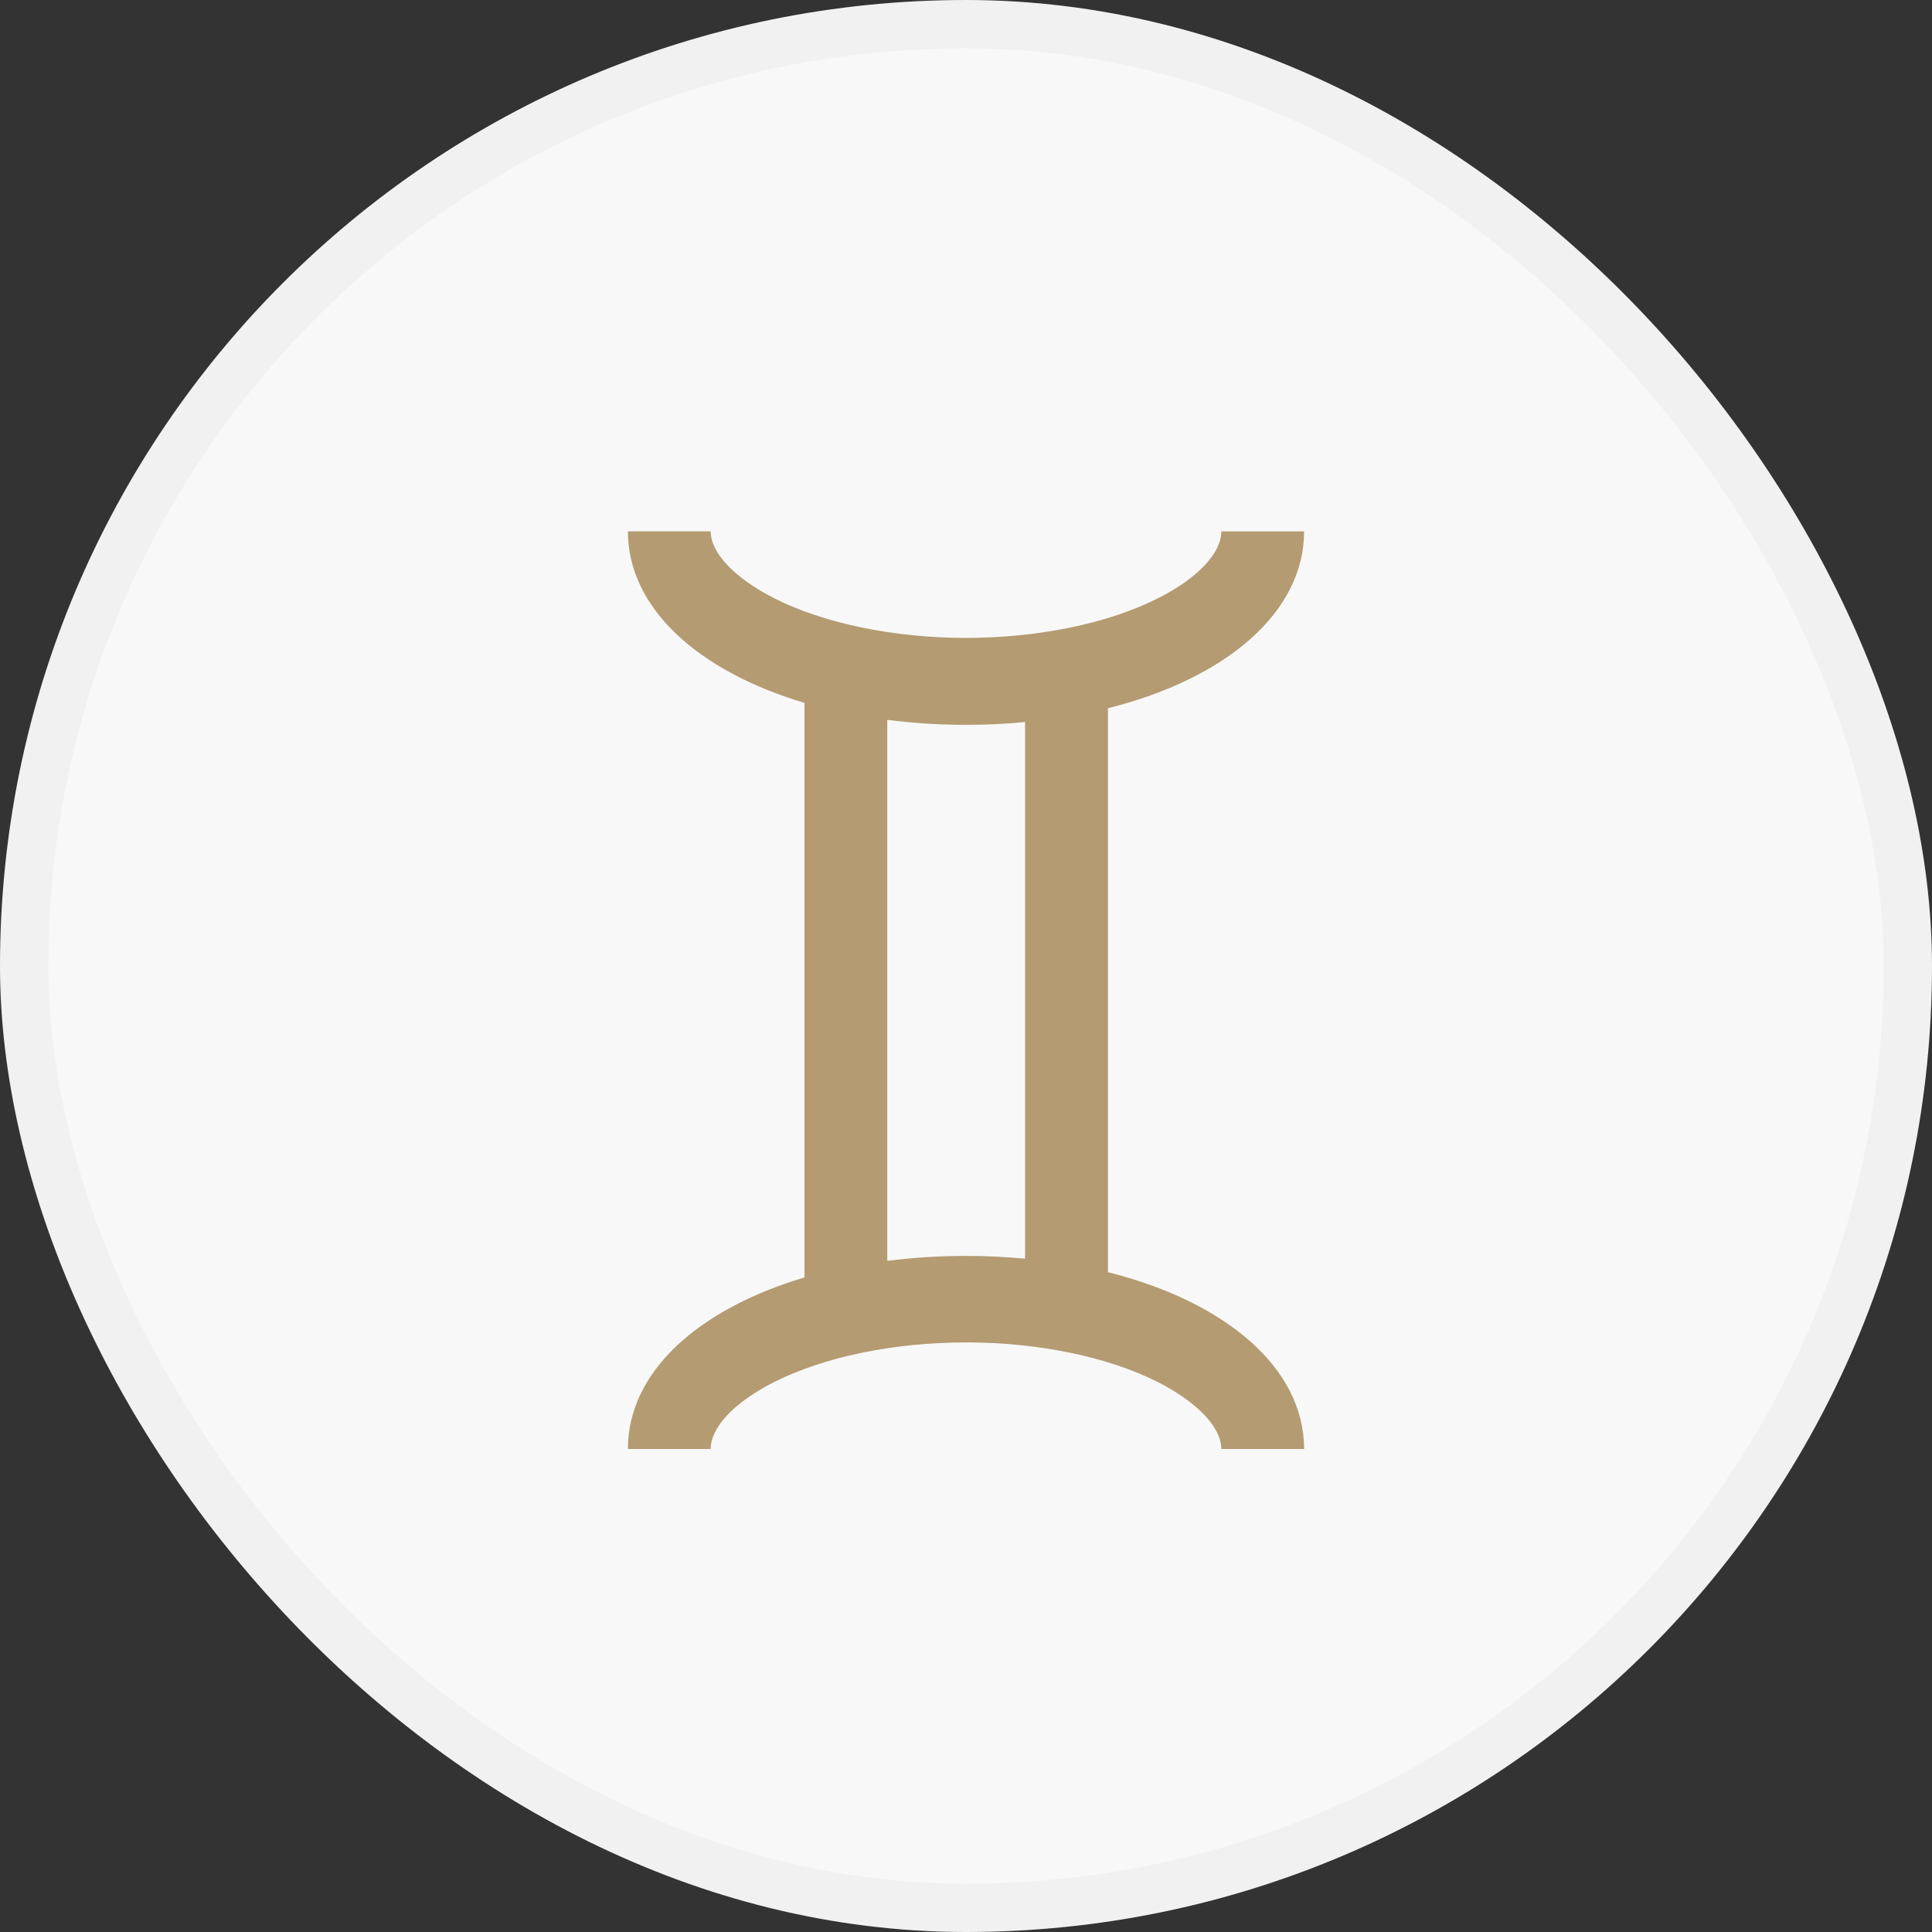
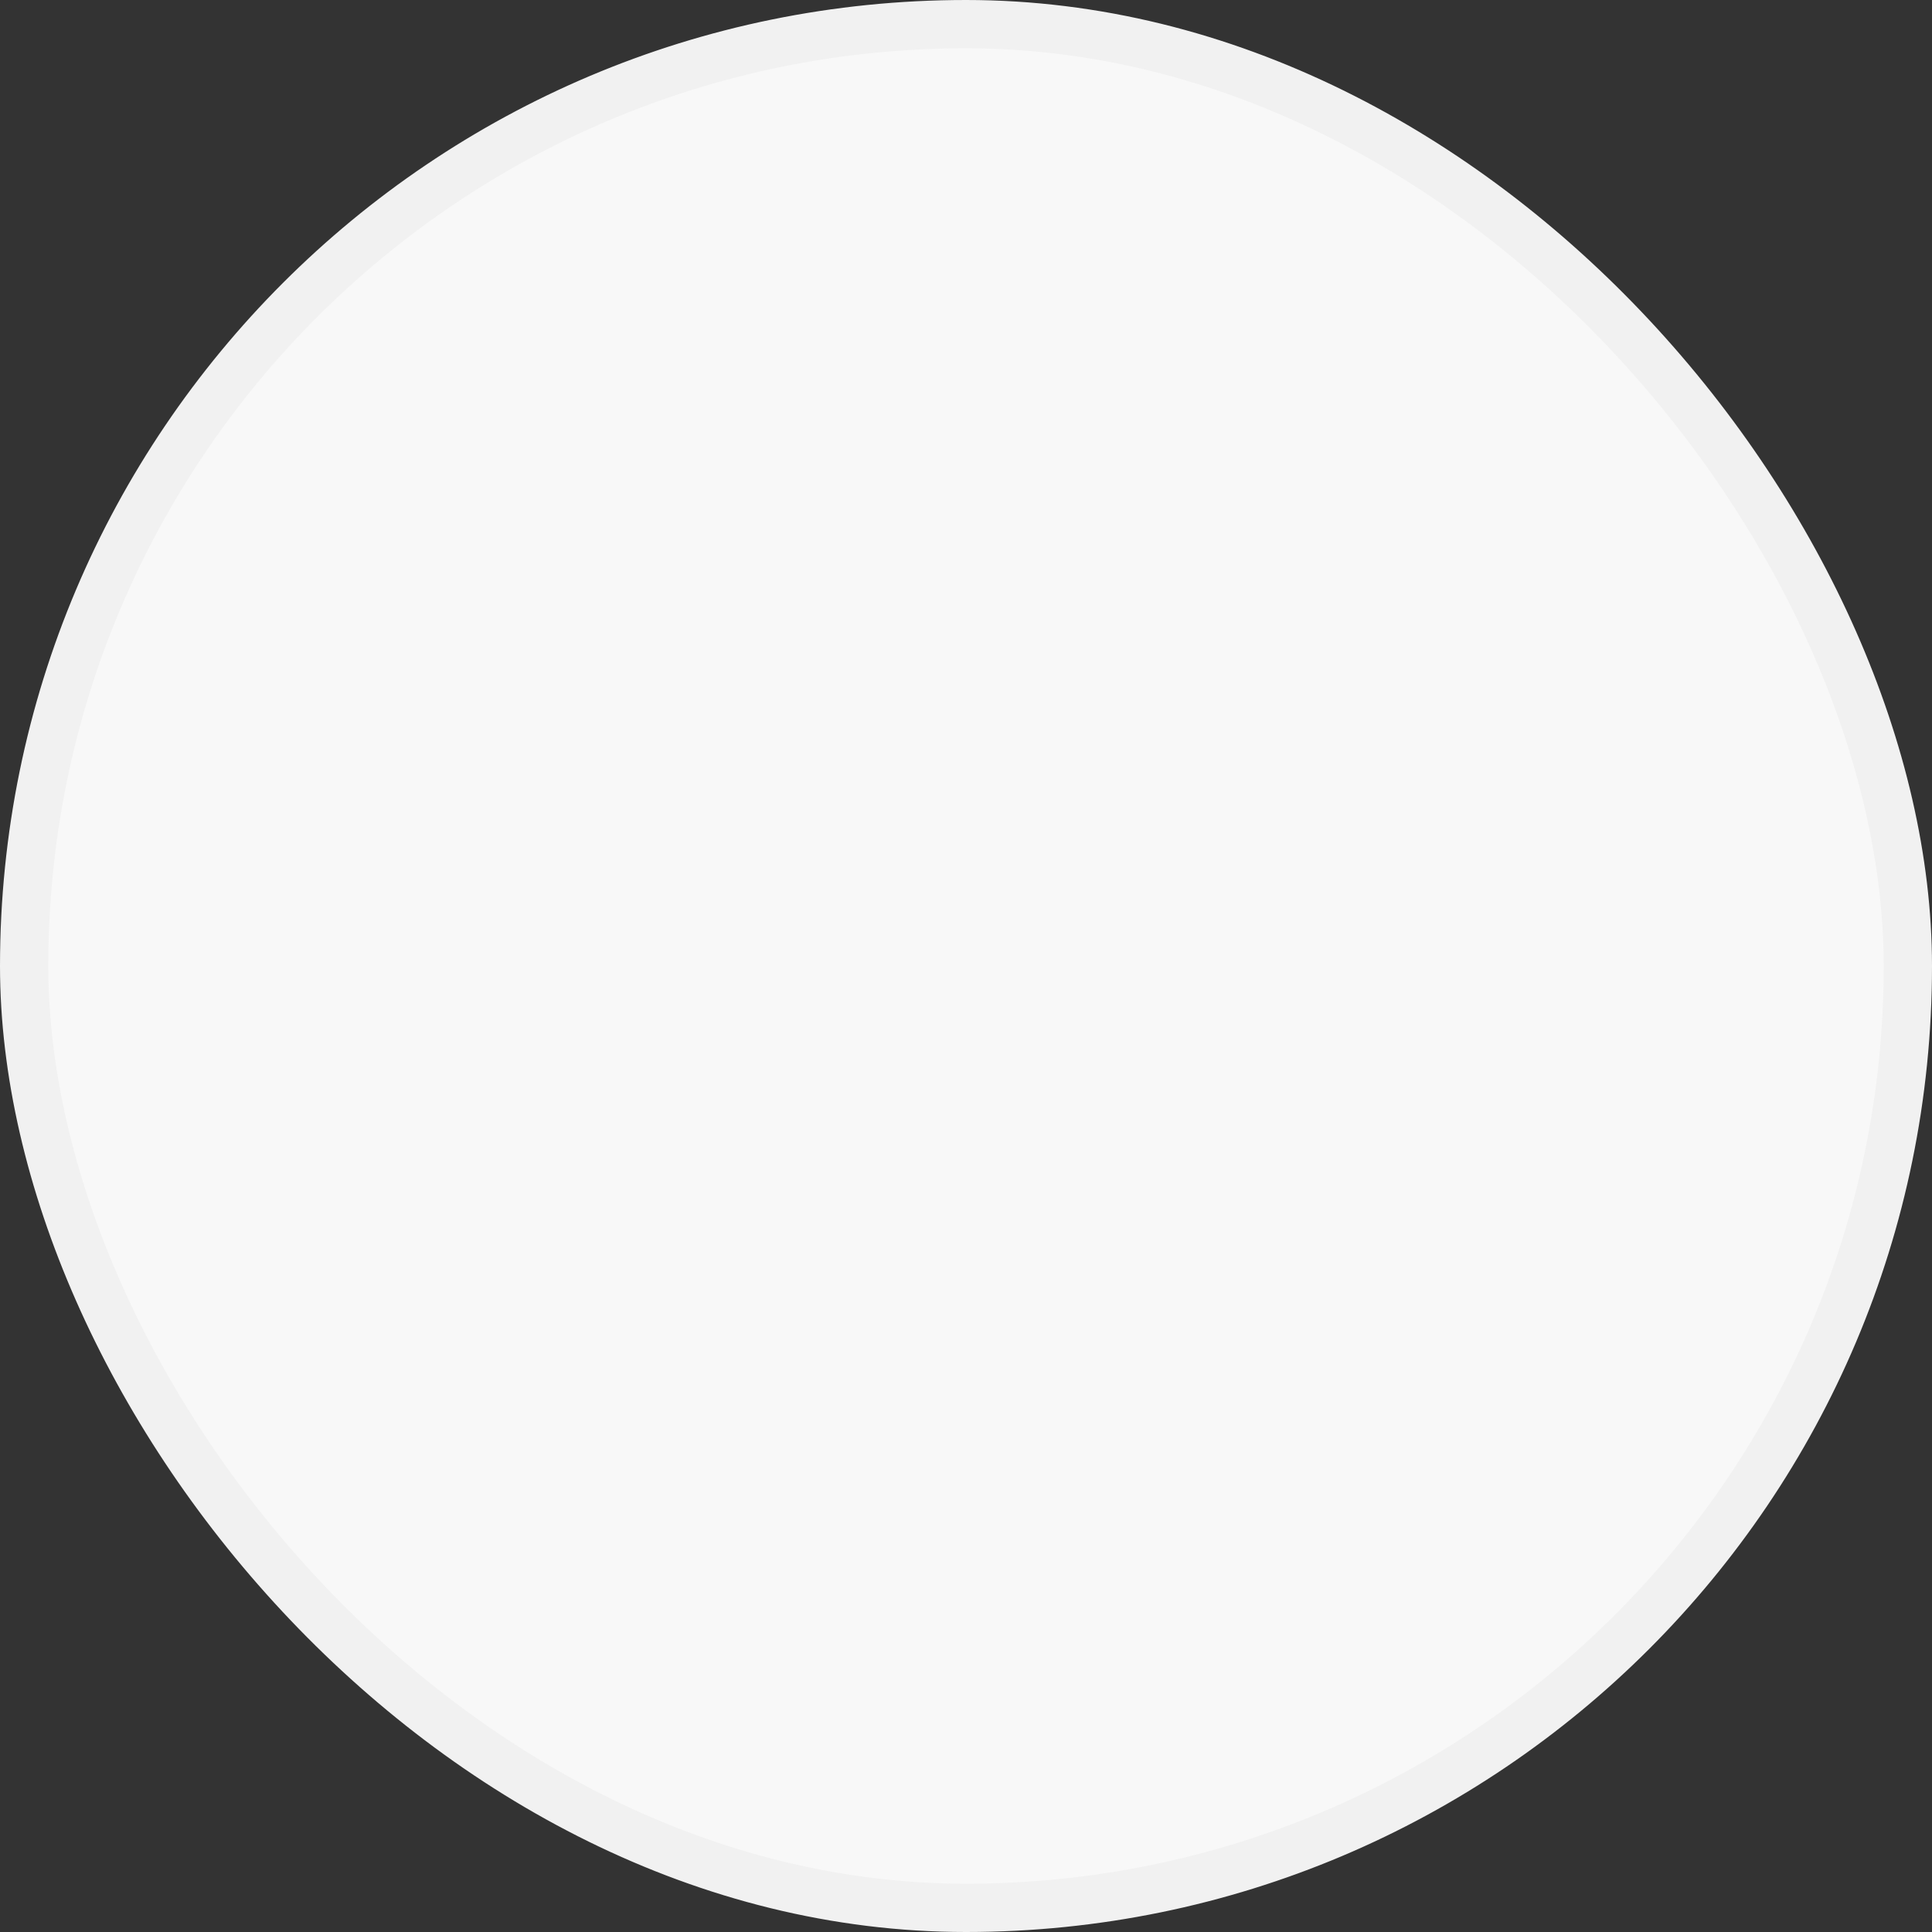
<svg xmlns="http://www.w3.org/2000/svg" width="40" height="40" viewBox="0 0 40 40" fill="none">
  <rect x="0" y="0" width="40" height="40" fill="#333333" stroke="none" />
  <rect x="0.5" y="0.5" width="39" height="39" rx="19.5" fill="#F8F8F8" stroke="#F1F1F1" />
-   <path d="M22.939 26.339V14.663C25.384 14.051 27 12.678 27 11.002H25.286C25.286 11.453 24.795 11.973 23.972 12.388C22.941 12.909 21.492 13.207 20 13.207C18.508 13.207 17.059 12.907 16.028 12.386C15.213 11.969 14.714 11.451 14.714 11H13C13 12.582 14.443 13.893 16.656 14.552V26.448C14.443 27.107 13 28.411 13 30H14.714C14.714 29.549 15.205 29.029 16.028 28.614C17.059 28.093 18.506 27.793 20 27.793C21.494 27.793 22.941 28.093 23.972 28.614C24.787 29.031 25.286 29.549 25.286 30H27C27 28.324 25.378 26.951 22.939 26.339ZM21.223 26.059C20.827 26.023 20.42 26.002 20 26.002C19.455 26.002 18.911 26.036 18.37 26.104V14.904C18.911 14.973 19.455 15.007 20 15.007C20.42 15.007 20.827 14.988 21.223 14.949V26.059Z" fill="#B49B72" />
</svg>